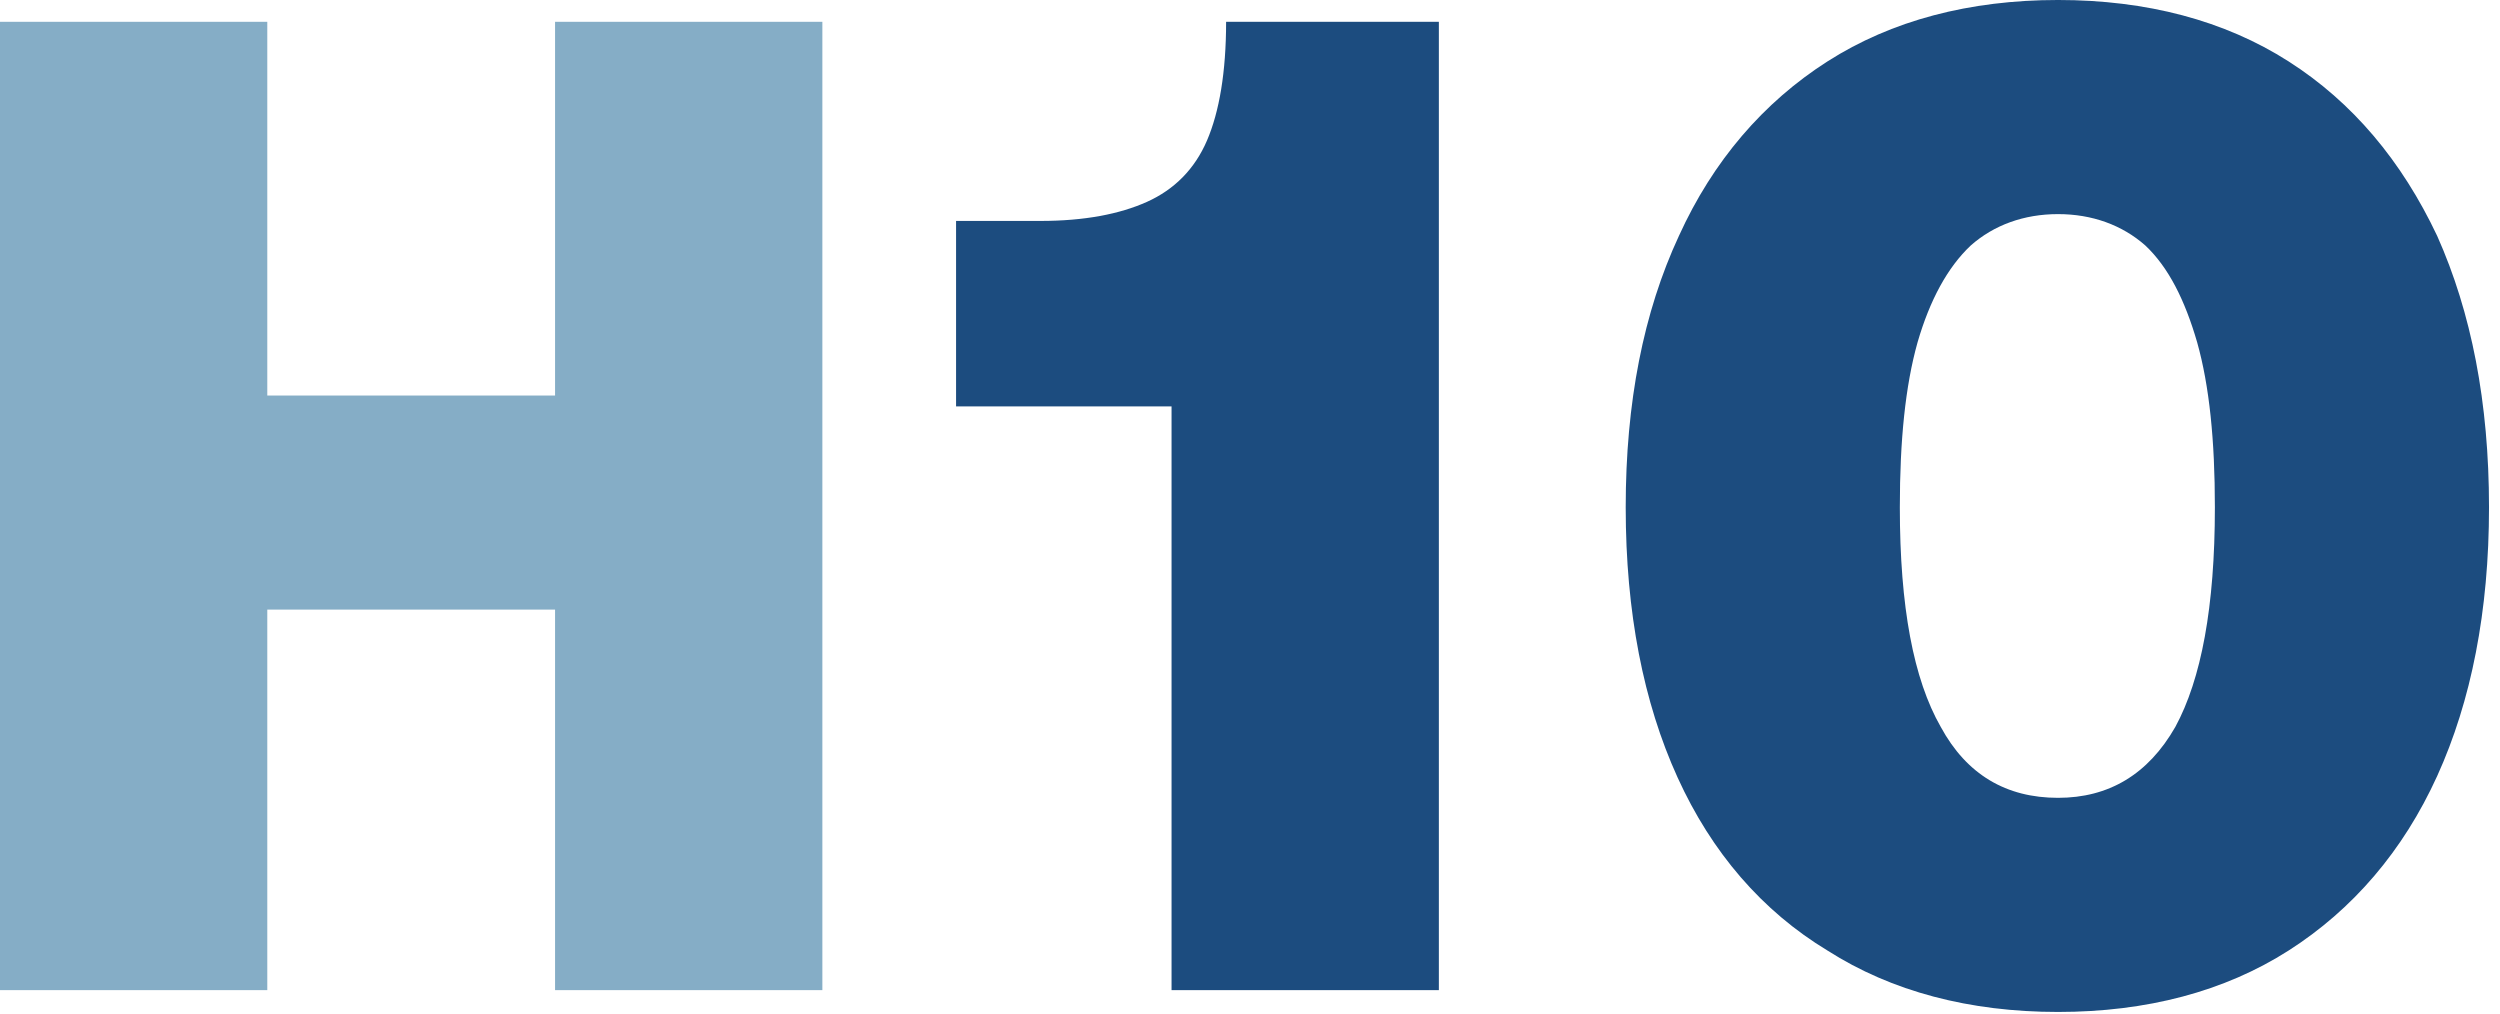
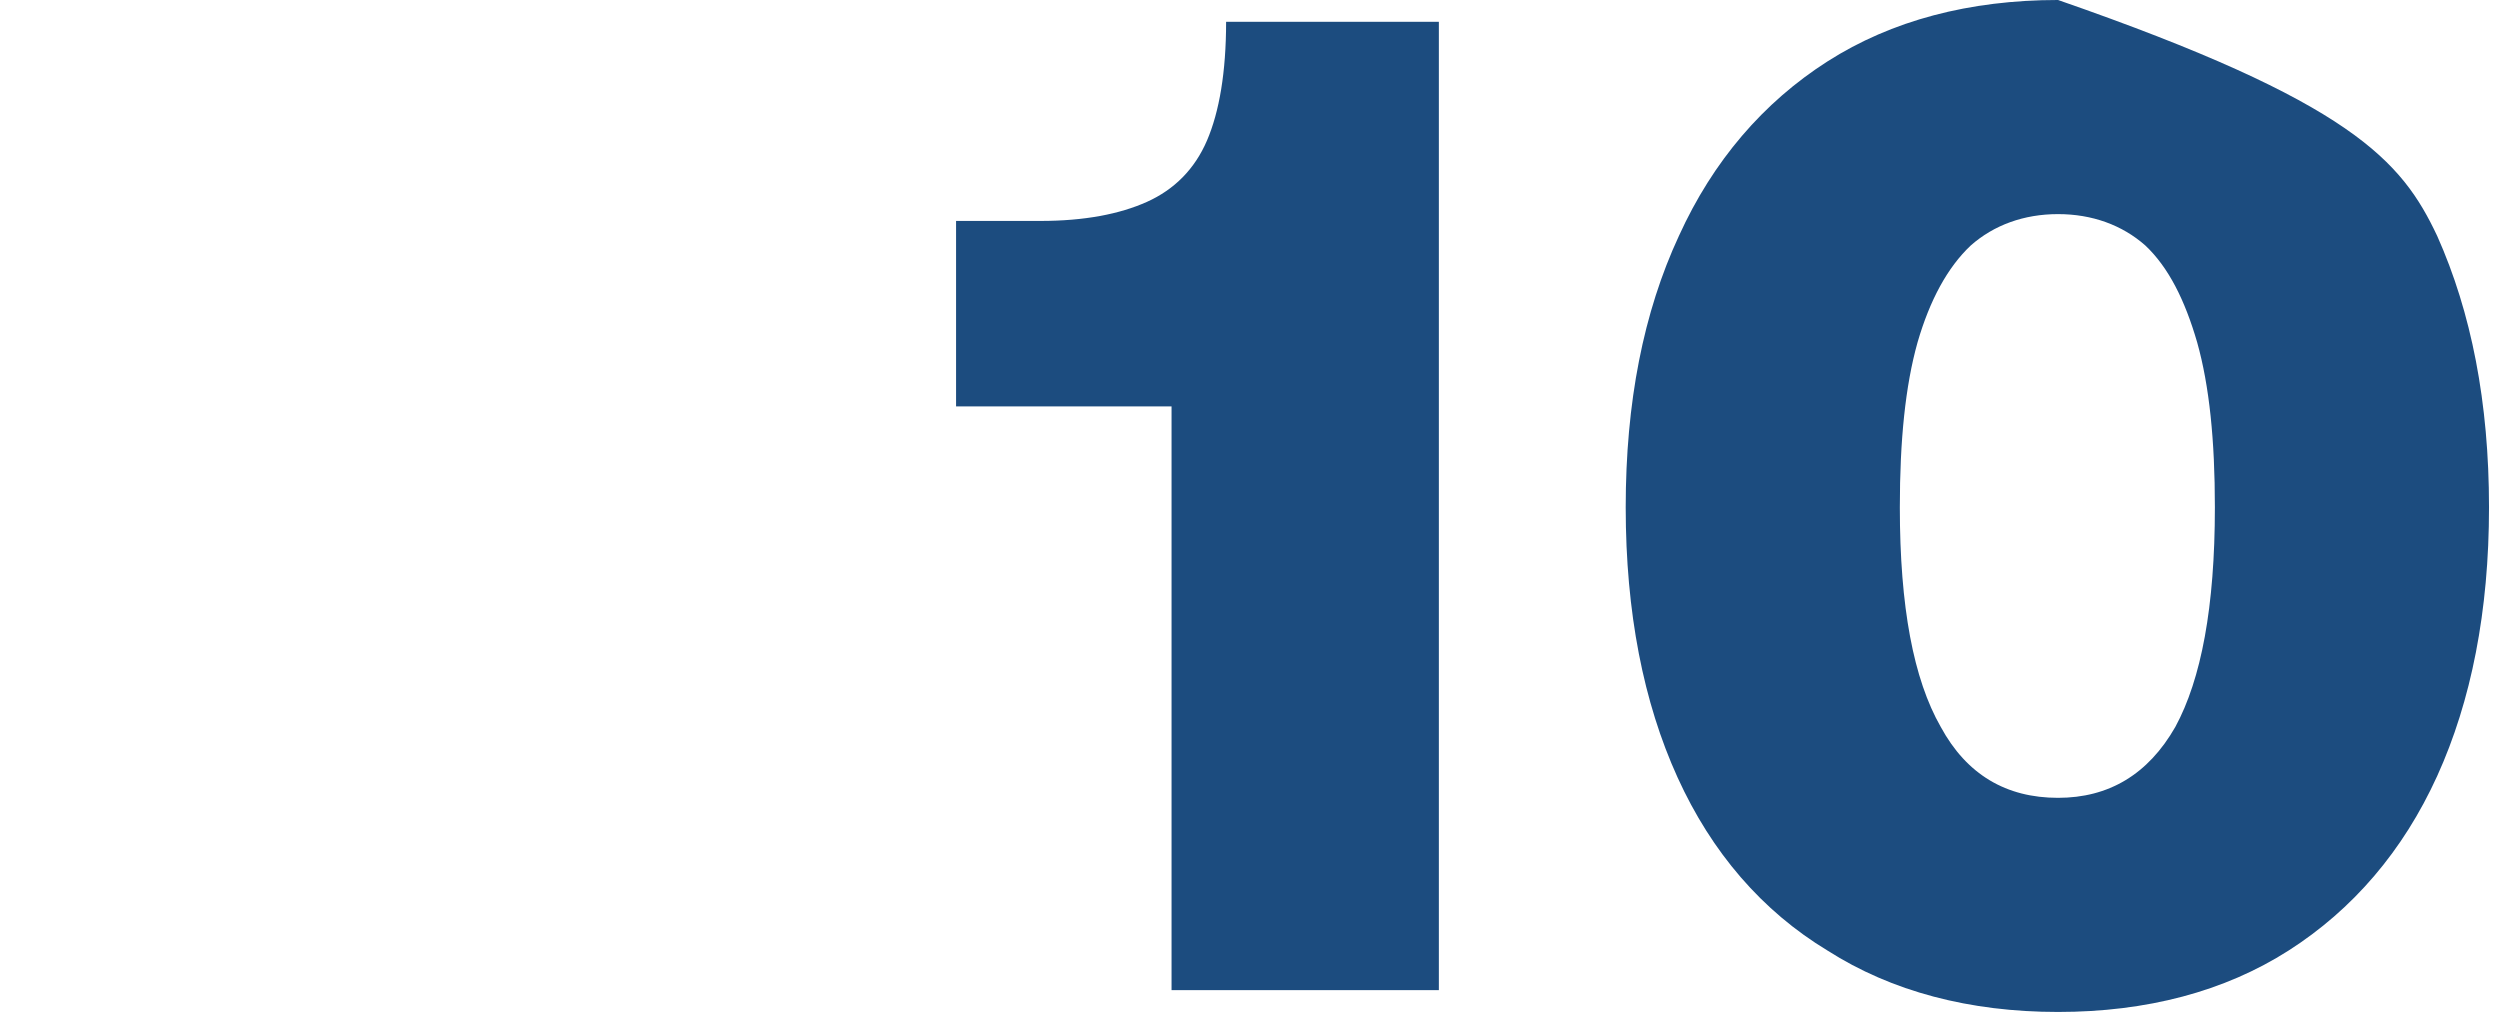
<svg xmlns="http://www.w3.org/2000/svg" width="100%" height="100%" viewBox="0 0 207 84" xml:space="preserve" style="fill-rule:evenodd;clip-rule:evenodd;stroke-linejoin:round;stroke-miterlimit:2;">
  <g transform="matrix(1,0,0,1,-753.912,-509.587)">
    <g transform="matrix(1,0,0,1,-421.501,135.609)">
      <g transform="matrix(112.925,0,0,112.925,1168.41,455.961)">
-         <path d="M0.062,-0L0.062,-0.71L0.258,-0.71L0.258,-0.379L0.175,-0.436L0.552,-0.436L0.469,-0.379L0.469,-0.71L0.665,-0.71L0.665,-0L0.469,-0L0.469,-0.335L0.552,-0.279L0.175,-0.279L0.258,-0.335L0.258,-0L0.062,-0Z" style="fill:rgb(133,173,198);fill-rule:nonzero;" />
-       </g>
+         </g>
      <g transform="matrix(112.925,0,0,112.925,1250.51,455.961)">
        <path d="M0.194,-0L0.194,-0.428L0.036,-0.428L0.036,-0.564L0.098,-0.564C0.13,-0.564 0.156,-0.569 0.176,-0.578C0.196,-0.587 0.211,-0.602 0.22,-0.623C0.229,-0.644 0.234,-0.673 0.234,-0.71L0.39,-0.71L0.39,-0L0.194,-0Z" style="fill:rgb(28,76,127);fill-rule:nonzero;" />
      </g>
      <g transform="matrix(112.925,0,0,112.925,1304.94,455.961)">
-         <path d="M0.362,0.016C0.297,0.016 0.24,0.001 0.193,-0.029C0.145,-0.058 0.108,-0.101 0.083,-0.156C0.058,-0.211 0.045,-0.277 0.045,-0.354C0.045,-0.431 0.058,-0.497 0.084,-0.553C0.109,-0.608 0.146,-0.651 0.193,-0.681C0.24,-0.711 0.297,-0.726 0.362,-0.726C0.427,-0.726 0.484,-0.711 0.531,-0.681C0.578,-0.651 0.614,-0.608 0.64,-0.553C0.665,-0.497 0.678,-0.431 0.678,-0.354C0.678,-0.278 0.665,-0.212 0.64,-0.157C0.615,-0.102 0.578,-0.059 0.531,-0.029C0.484,0.001 0.427,0.016 0.362,0.016ZM0.362,-0.141C0.399,-0.141 0.428,-0.158 0.448,-0.193C0.467,-0.228 0.477,-0.281 0.477,-0.354C0.477,-0.403 0.473,-0.443 0.464,-0.475C0.455,-0.506 0.443,-0.53 0.426,-0.546C0.409,-0.561 0.387,-0.569 0.362,-0.569C0.337,-0.569 0.315,-0.561 0.298,-0.546C0.281,-0.53 0.268,-0.506 0.259,-0.475C0.25,-0.443 0.246,-0.403 0.246,-0.354C0.246,-0.281 0.256,-0.228 0.276,-0.193C0.295,-0.158 0.324,-0.141 0.362,-0.141Z" style="fill:rgb(28,76,127);fill-rule:nonzero;" />
+         <path d="M0.362,0.016C0.297,0.016 0.24,0.001 0.193,-0.029C0.145,-0.058 0.108,-0.101 0.083,-0.156C0.058,-0.211 0.045,-0.277 0.045,-0.354C0.045,-0.431 0.058,-0.497 0.084,-0.553C0.109,-0.608 0.146,-0.651 0.193,-0.681C0.24,-0.711 0.297,-0.726 0.362,-0.726C0.578,-0.651 0.614,-0.608 0.64,-0.553C0.665,-0.497 0.678,-0.431 0.678,-0.354C0.678,-0.278 0.665,-0.212 0.64,-0.157C0.615,-0.102 0.578,-0.059 0.531,-0.029C0.484,0.001 0.427,0.016 0.362,0.016ZM0.362,-0.141C0.399,-0.141 0.428,-0.158 0.448,-0.193C0.467,-0.228 0.477,-0.281 0.477,-0.354C0.477,-0.403 0.473,-0.443 0.464,-0.475C0.455,-0.506 0.443,-0.53 0.426,-0.546C0.409,-0.561 0.387,-0.569 0.362,-0.569C0.337,-0.569 0.315,-0.561 0.298,-0.546C0.281,-0.53 0.268,-0.506 0.259,-0.475C0.25,-0.443 0.246,-0.403 0.246,-0.354C0.246,-0.281 0.256,-0.228 0.276,-0.193C0.295,-0.158 0.324,-0.141 0.362,-0.141Z" style="fill:rgb(28,76,127);fill-rule:nonzero;" />
      </g>
      <g transform="matrix(112.925,0,0,112.925,1386.58,455.961)">            </g>
    </g>
  </g>
</svg>